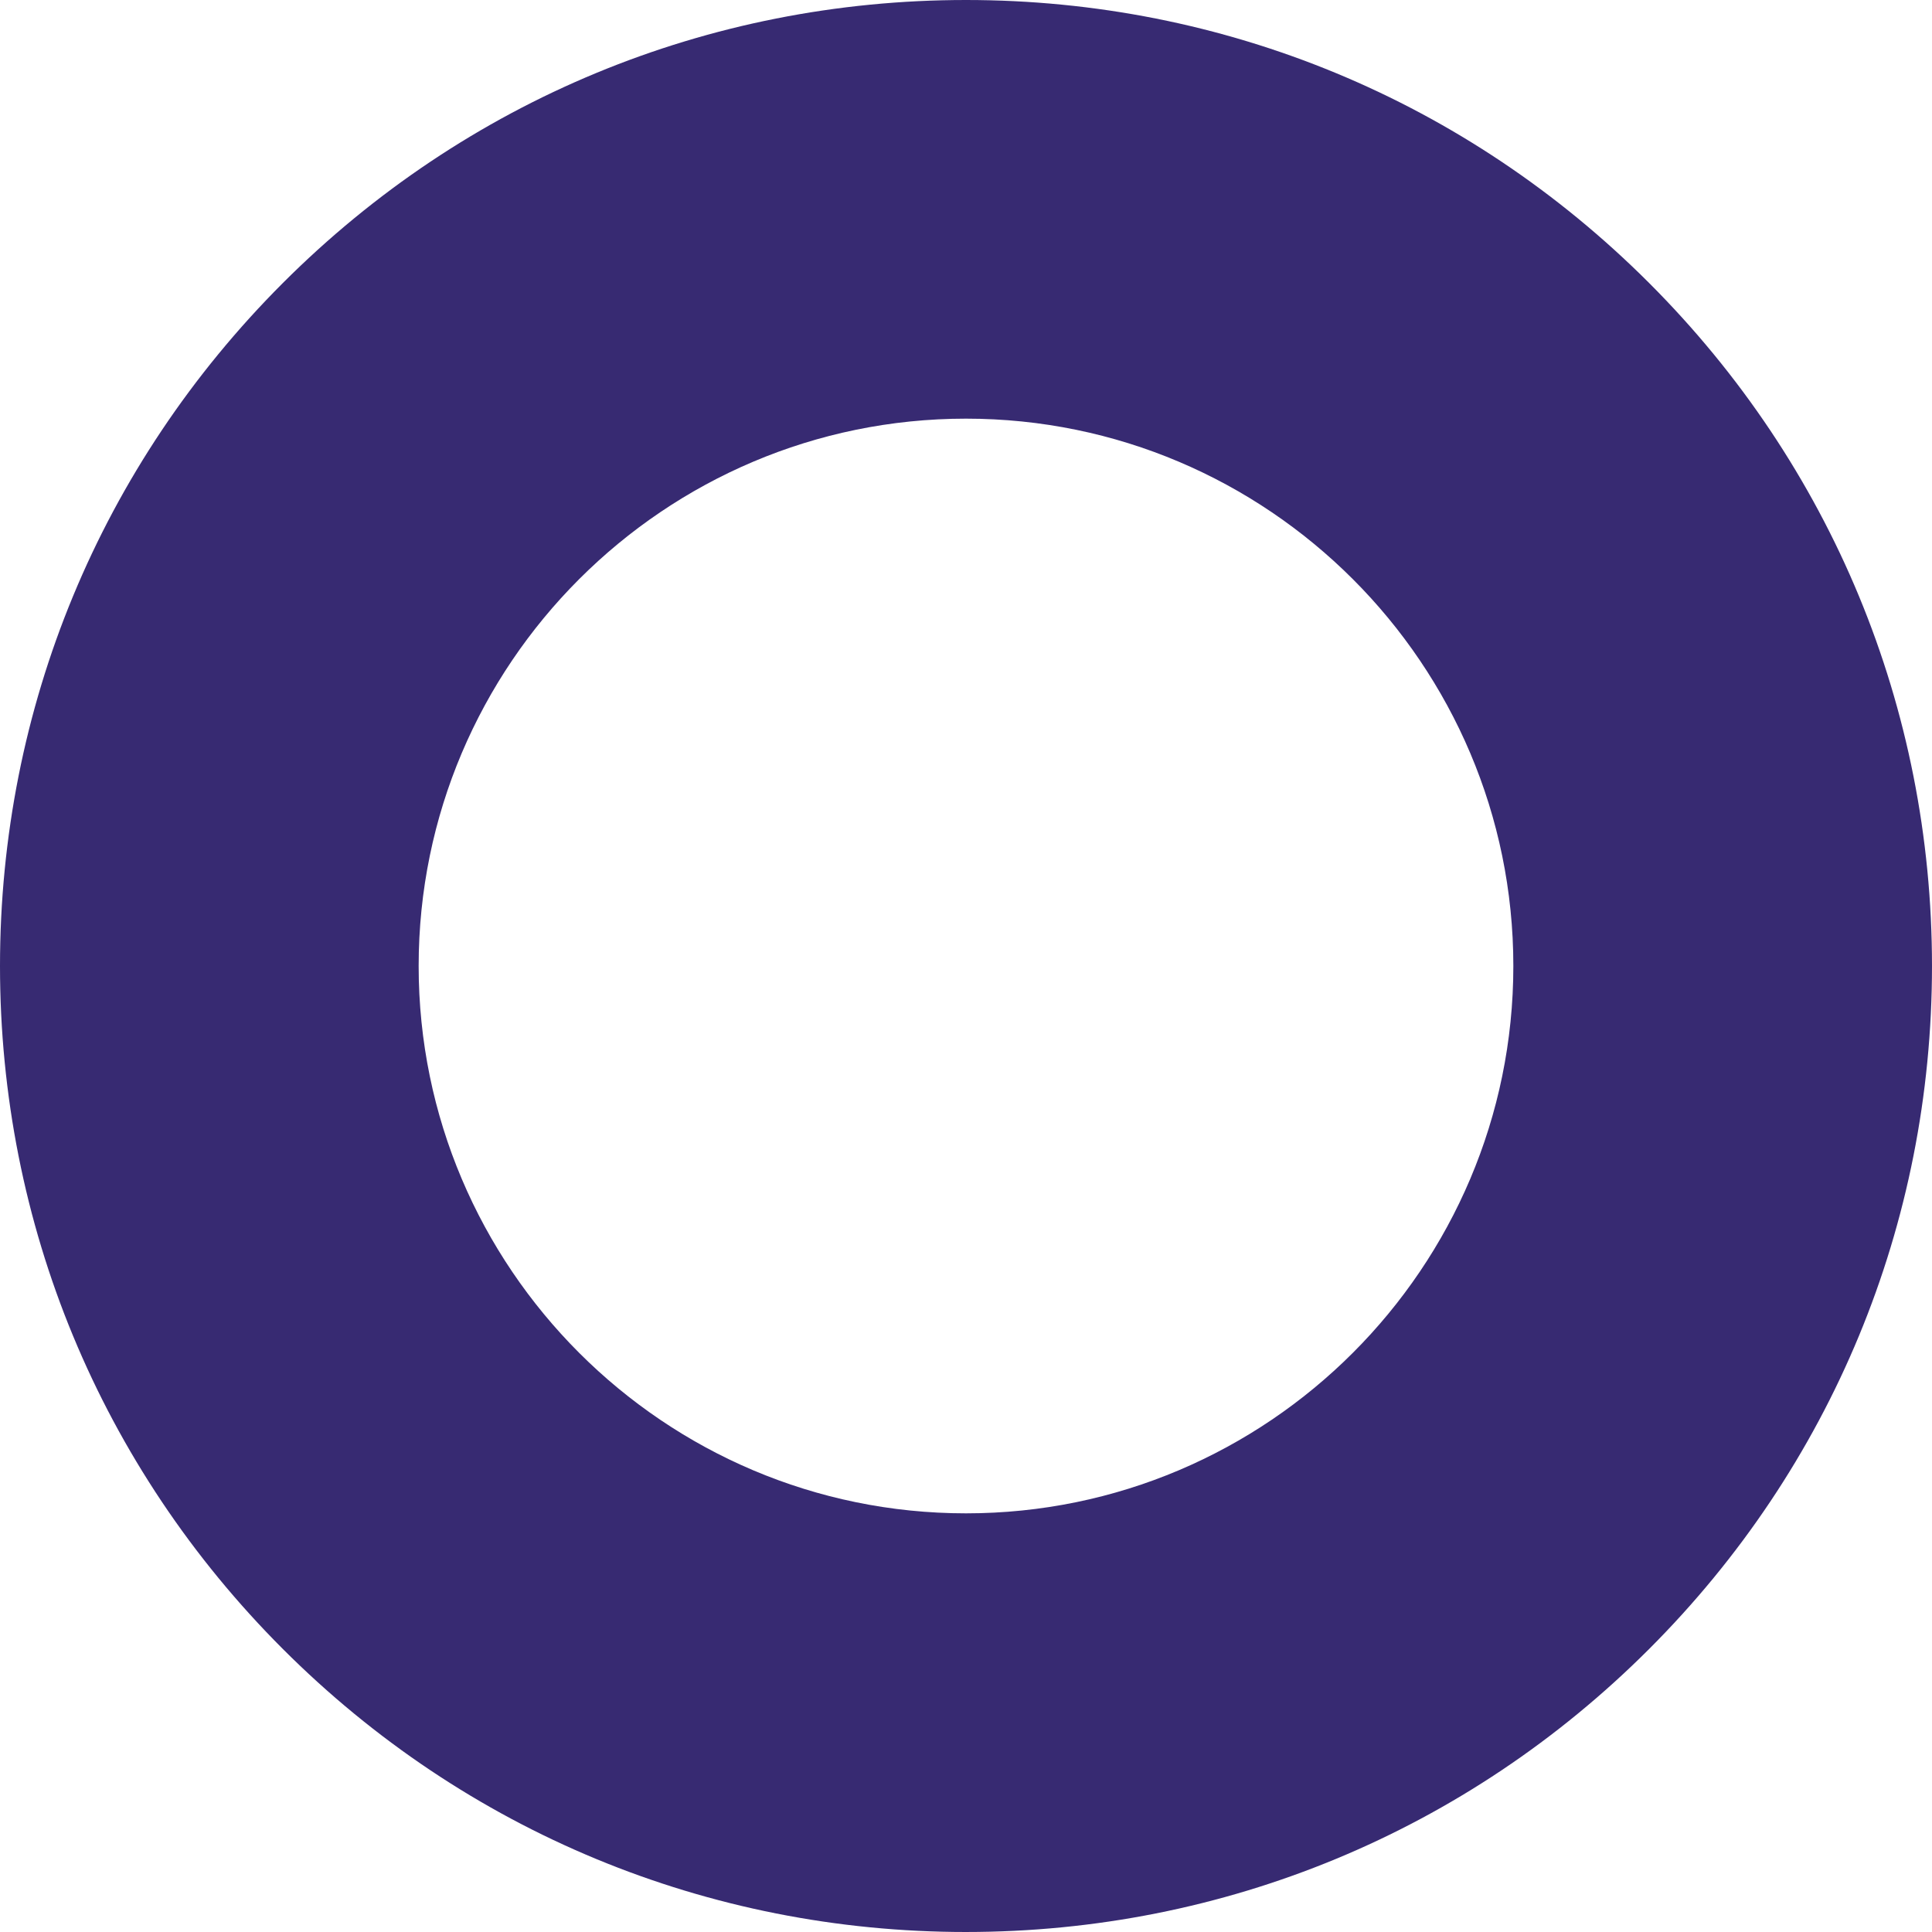
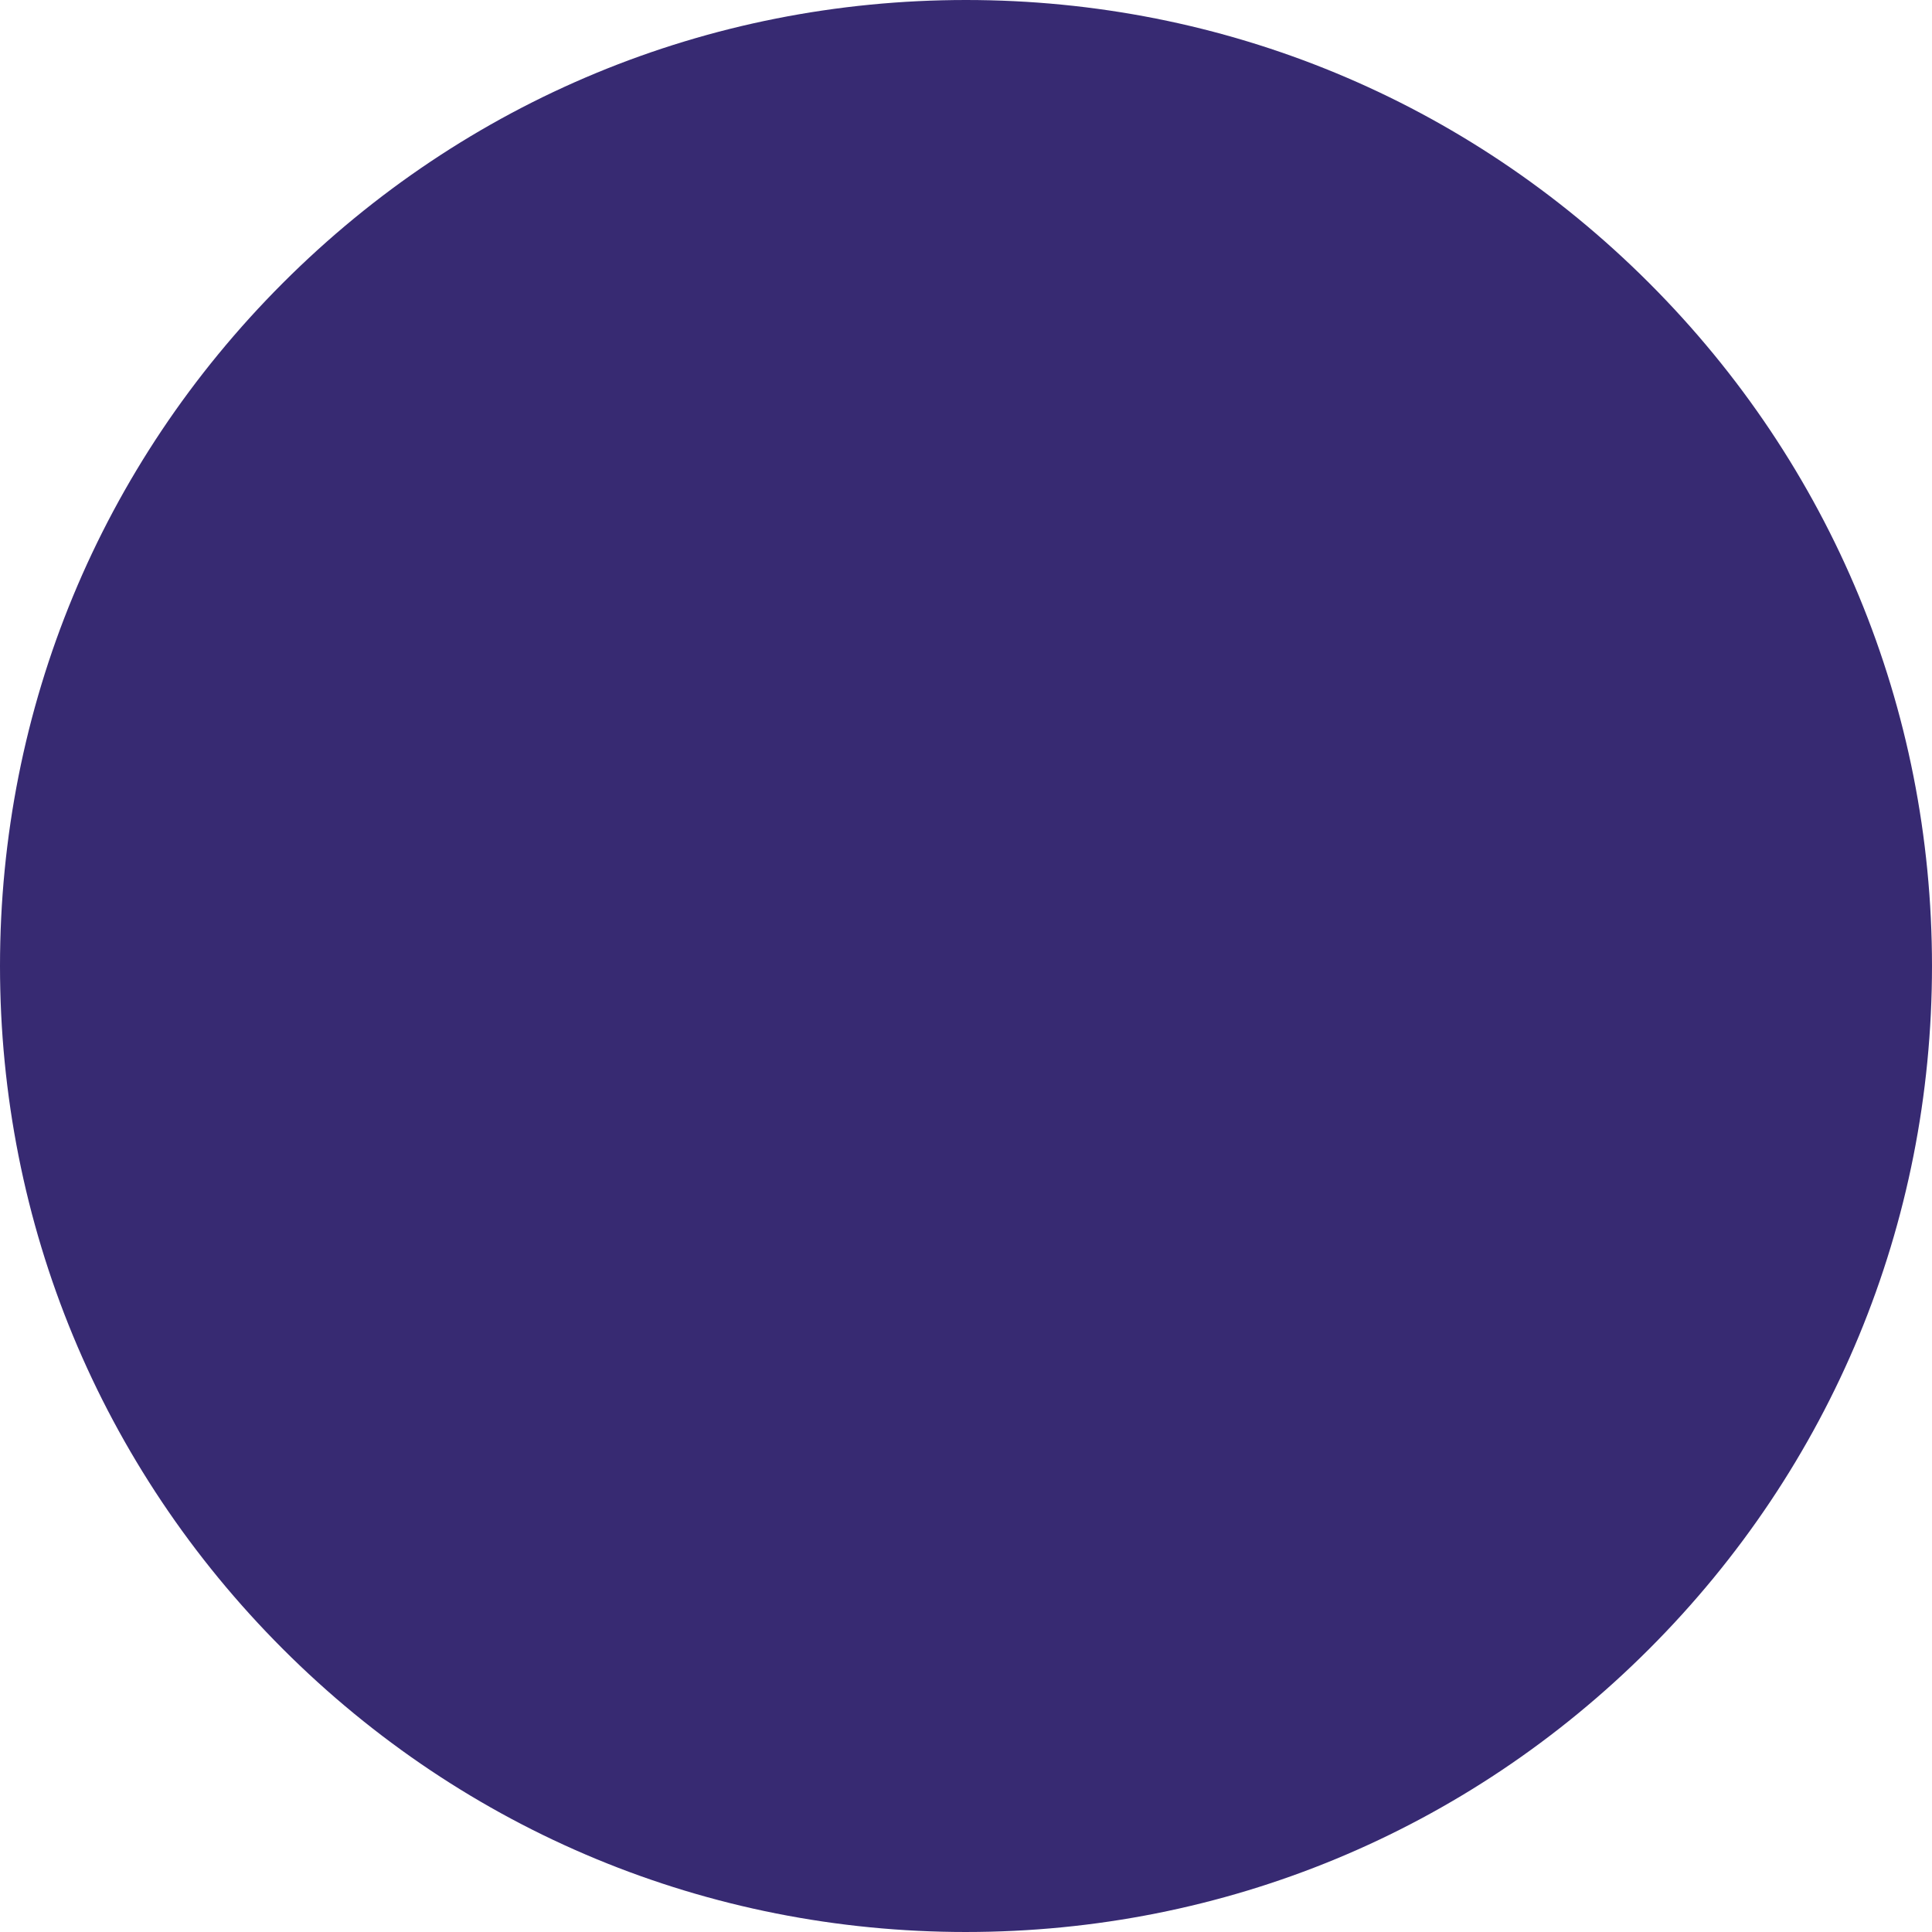
<svg xmlns="http://www.w3.org/2000/svg" id="Isolation_Mode" data-name="Isolation Mode" width="484.555" height="484.555" viewBox="0 0 484.555 484.555">
  <defs>
    <style>
      .cls-1 {
        fill: #372a72;
        stroke-width: 0px;
      }
    </style>
  </defs>
-   <path class="cls-1" d="m242.277,484.555c-64.715,0-125.556-25.201-171.315-70.961S0,306.992,0,242.277,25.201,116.722,70.962,70.961C116.722,25.201,177.562,0,242.277,0s125.556,25.201,171.316,70.961c45.76,45.76,70.961,106.602,70.961,171.316s-25.201,125.556-70.961,171.316c-45.761,45.76-106.602,70.961-171.316,70.961Zm0-379.555c-75.695,0-137.277,61.583-137.277,137.277s61.582,137.277,137.277,137.277,137.277-61.582,137.277-137.277-61.582-137.277-137.277-137.277Z" />
+   <path class="cls-1" d="m242.277,484.555c-64.715,0-125.556-25.201-171.315-70.961S0,306.992,0,242.277,25.201,116.722,70.962,70.961C116.722,25.201,177.562,0,242.277,0s125.556,25.201,171.316,70.961c45.76,45.76,70.961,106.602,70.961,171.316s-25.201,125.556-70.961,171.316c-45.761,45.76-106.602,70.961-171.316,70.961Zc-75.695,0-137.277,61.583-137.277,137.277s61.582,137.277,137.277,137.277,137.277-61.582,137.277-137.277-61.582-137.277-137.277-137.277Z" />
</svg>